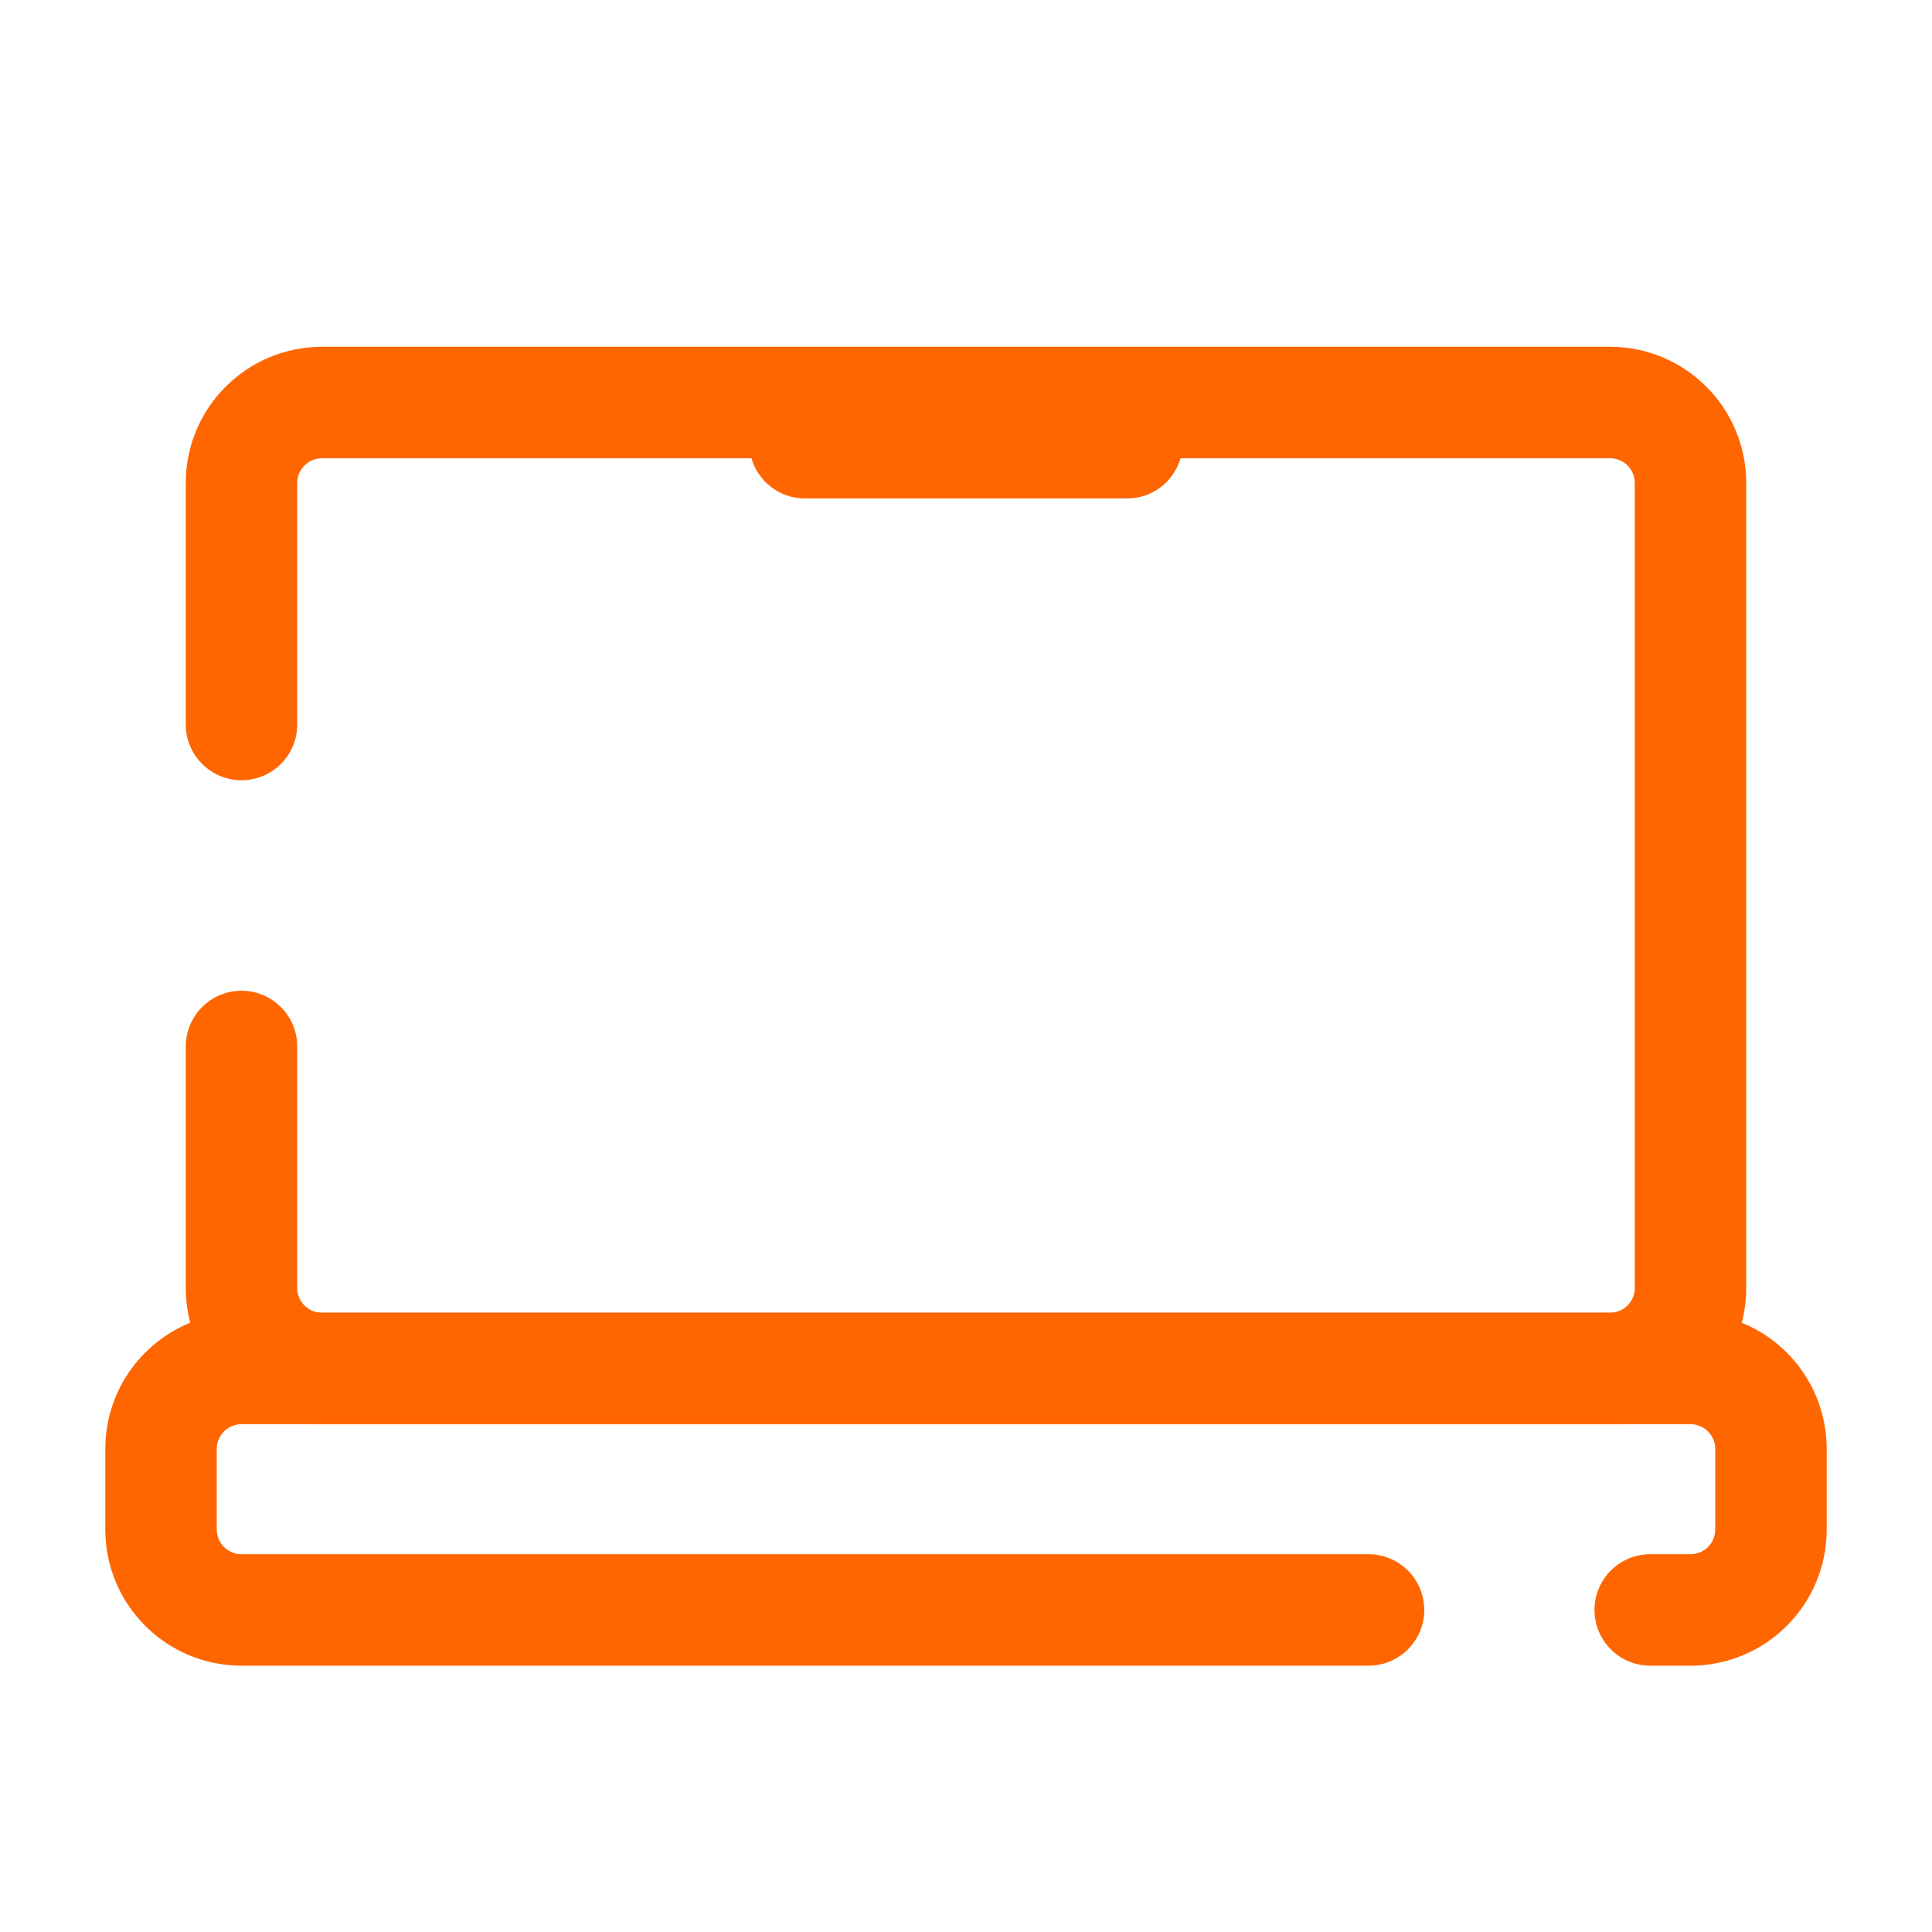
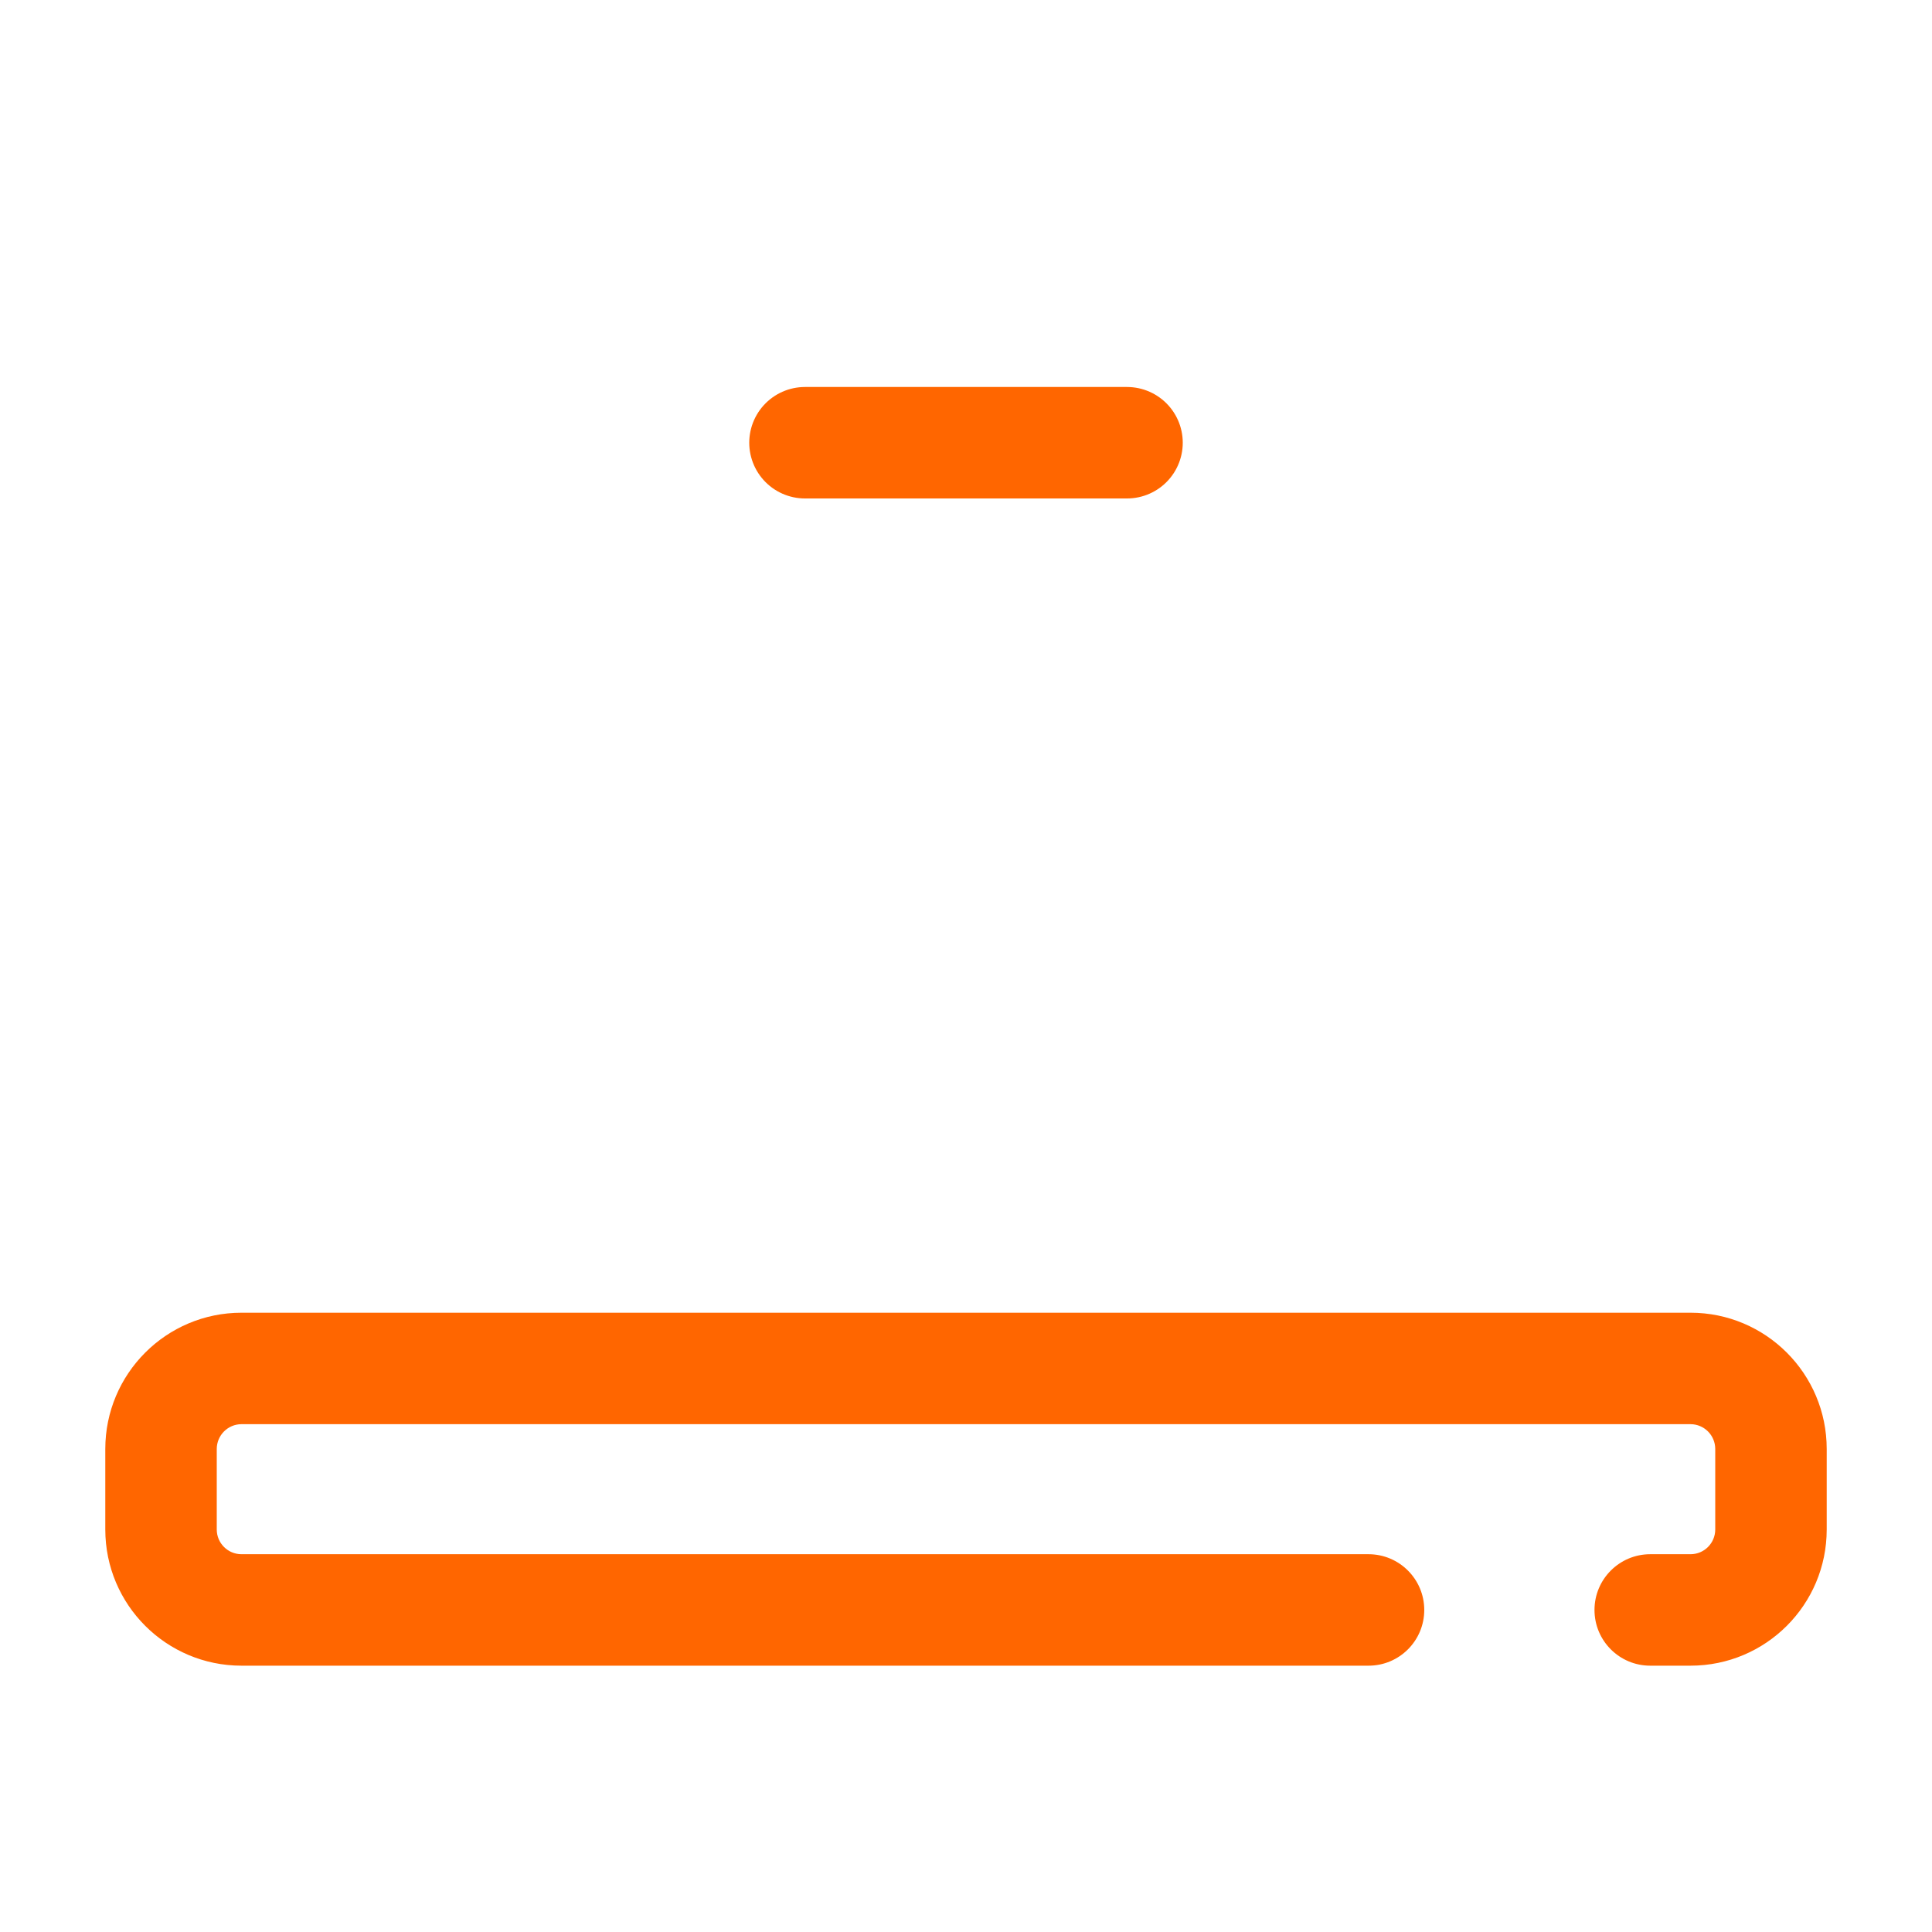
<svg xmlns="http://www.w3.org/2000/svg" width="26" height="26" viewBox="0 0 26 26" fill="none">
  <path d="M18.417 22.416C18.831 22.416 19.167 22.081 19.167 21.666C19.167 21.252 18.831 20.916 18.417 20.916V22.416ZM22.208 20.916C21.794 20.916 21.458 21.252 21.458 21.666C21.458 22.081 21.794 22.416 22.208 22.416V20.916ZM3.25 19.166H22.75V17.666H3.25V19.166ZM23.083 19.5V20.583H24.583V19.5H23.083ZM2.917 20.583V19.5H1.417V20.583H2.917ZM18.417 20.916H3.25V22.416H18.417V20.916ZM22.75 20.916H22.208V22.416H22.75V20.916ZM1.417 20.583C1.417 21.596 2.238 22.416 3.25 22.416V20.916C3.066 20.916 2.917 20.767 2.917 20.583H1.417ZM23.083 20.583C23.083 20.767 22.934 20.916 22.75 20.916V22.416C23.763 22.416 24.583 21.596 24.583 20.583H23.083ZM22.75 19.166C22.934 19.166 23.083 19.316 23.083 19.5H24.583C24.583 18.487 23.763 17.666 22.75 17.666V19.166ZM3.25 17.666C2.238 17.666 1.417 18.487 1.417 19.5H2.917C2.917 19.316 3.066 19.166 3.25 19.166V17.666Z" fill="#FF6600" />
-   <path d="M4 14.083C4 13.669 3.664 13.333 3.25 13.333C2.836 13.333 2.5 13.669 2.5 14.083H4ZM2.5 9.75C2.5 10.164 2.836 10.5 3.25 10.5C3.664 10.5 4 10.164 4 9.75H2.5ZM4.333 6.167H21.667V4.667H4.333V6.167ZM22 6.5V17.333H23.5V6.5H22ZM21.667 17.666H4.333V19.166H21.667V17.666ZM4 17.333V14.083H2.5V17.333H4ZM4 9.75V6.5H2.5V9.75H4ZM4.333 17.666C4.149 17.666 4 17.517 4 17.333H2.5C2.5 18.346 3.321 19.166 4.333 19.166V17.666ZM22 17.333C22 17.517 21.851 17.666 21.667 17.666V19.166C22.679 19.166 23.5 18.346 23.5 17.333H22ZM21.667 6.167C21.851 6.167 22 6.316 22 6.5H23.5C23.5 5.487 22.679 4.667 21.667 4.667V6.167ZM4.333 4.667C3.321 4.667 2.5 5.487 2.5 6.5H4C4 6.316 4.149 6.167 4.333 6.167V4.667Z" fill="#FF6600" />
  <path d="M15.167 5.958L10.833 5.958" stroke="#FF6600" stroke-width="1.5" stroke-linecap="round" />
</svg>